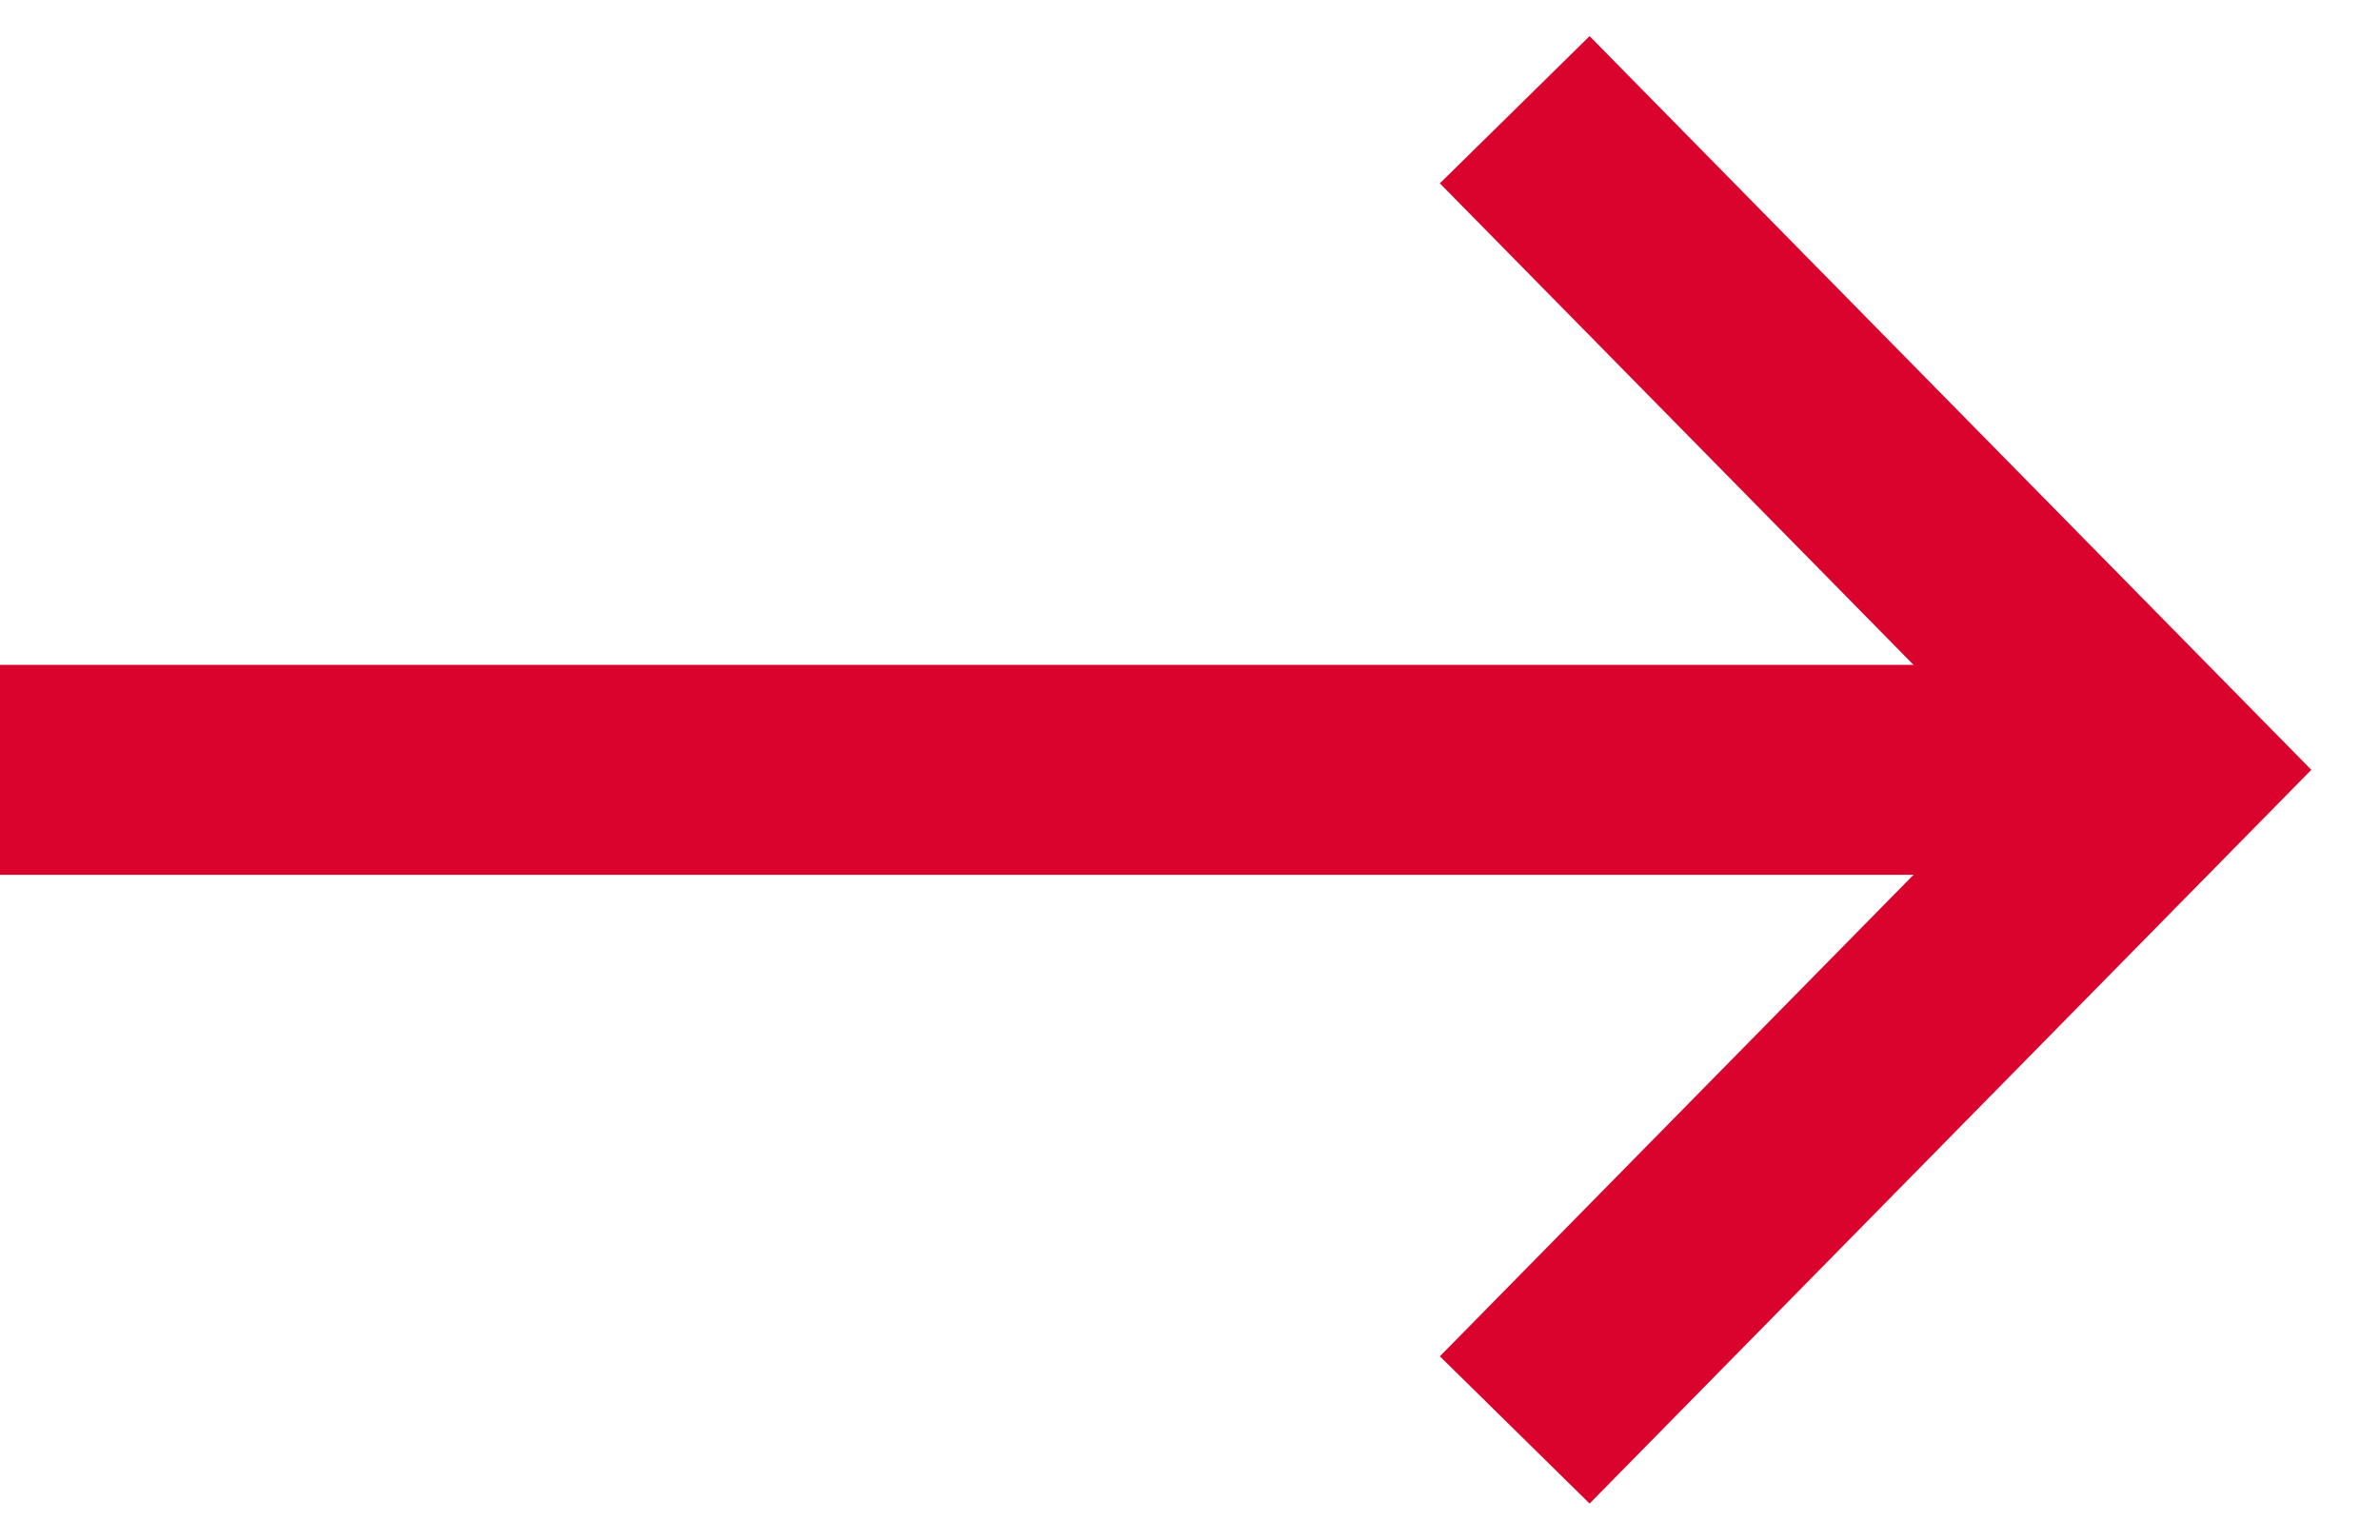
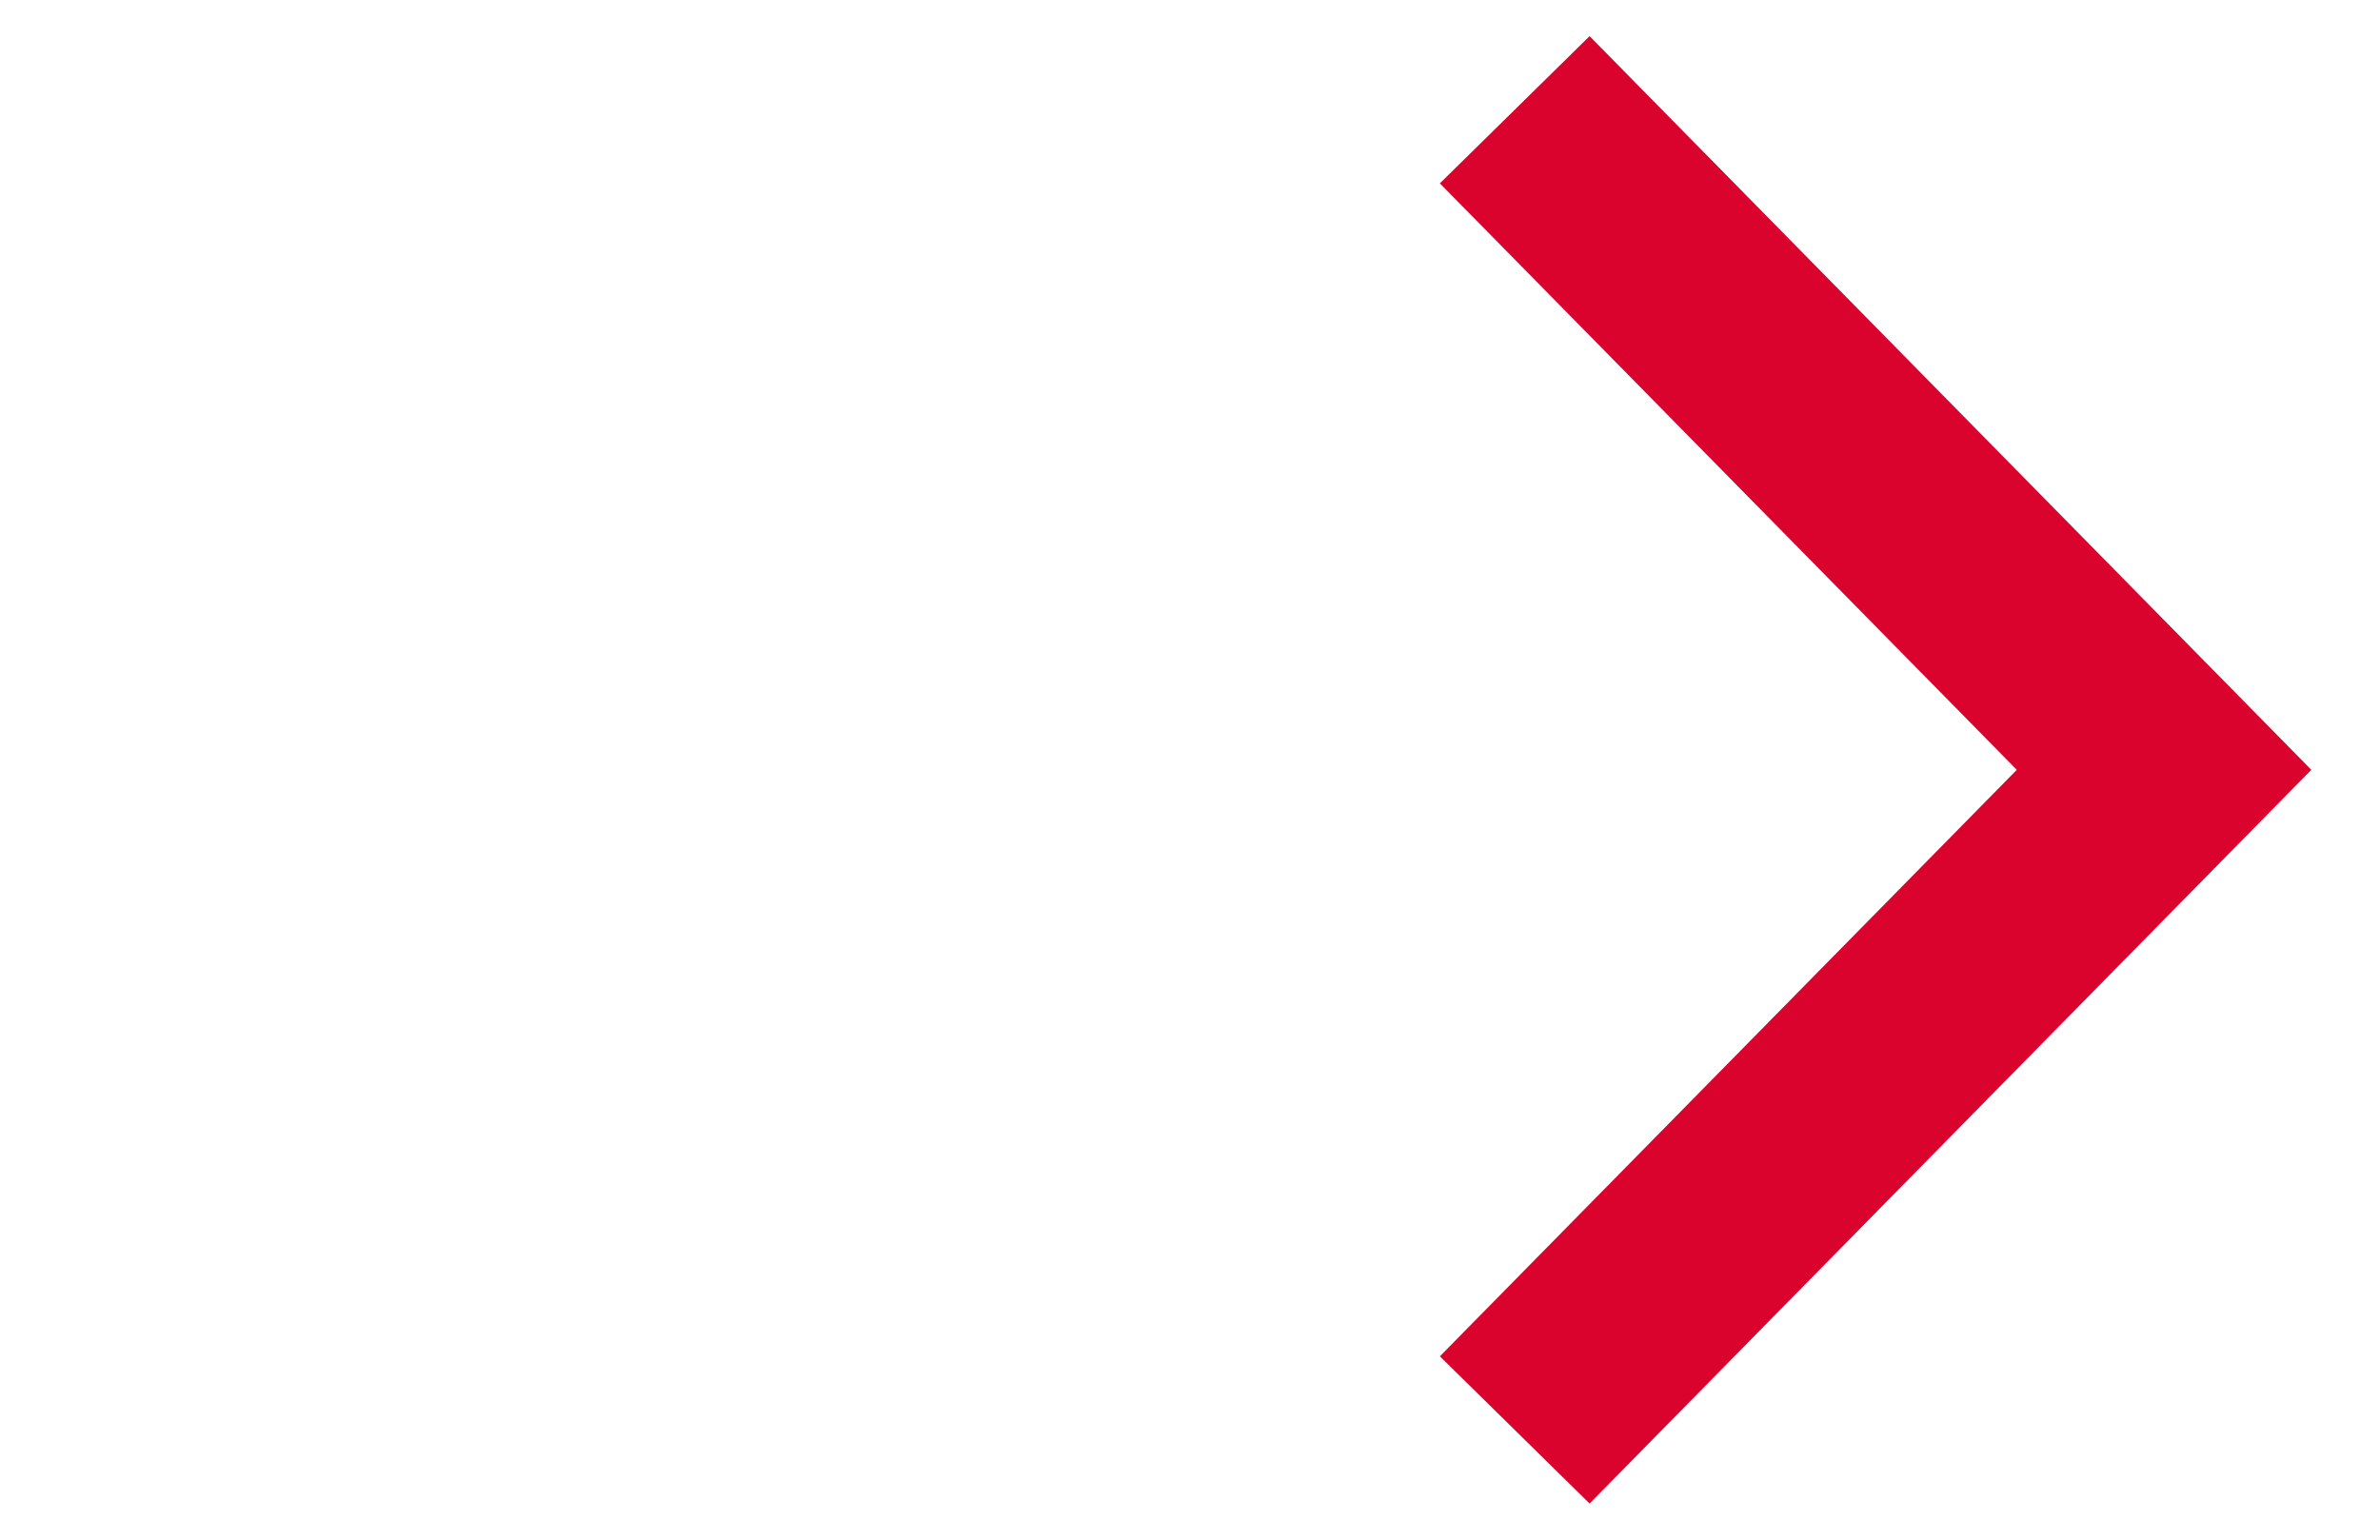
<svg xmlns="http://www.w3.org/2000/svg" width="34" height="22" viewBox="0 0 34 22" fill="none">
  <g clip-path="url(#clip0_850_7822)">
-     <path d="M30.915 11H0" stroke="#D9032D" stroke-width="3" stroke-miterlimit="10" />
    <path d="M21.639 1.568L30.915 11L21.639 20.432" stroke="#D9032D" stroke-width="3" stroke-miterlimit="10" />
  </g>
  <defs>
    <clipPath id="clip0_850_7822">
      <rect width="34" height="22" fill="white" />
    </clipPath>
  </defs>
</svg>